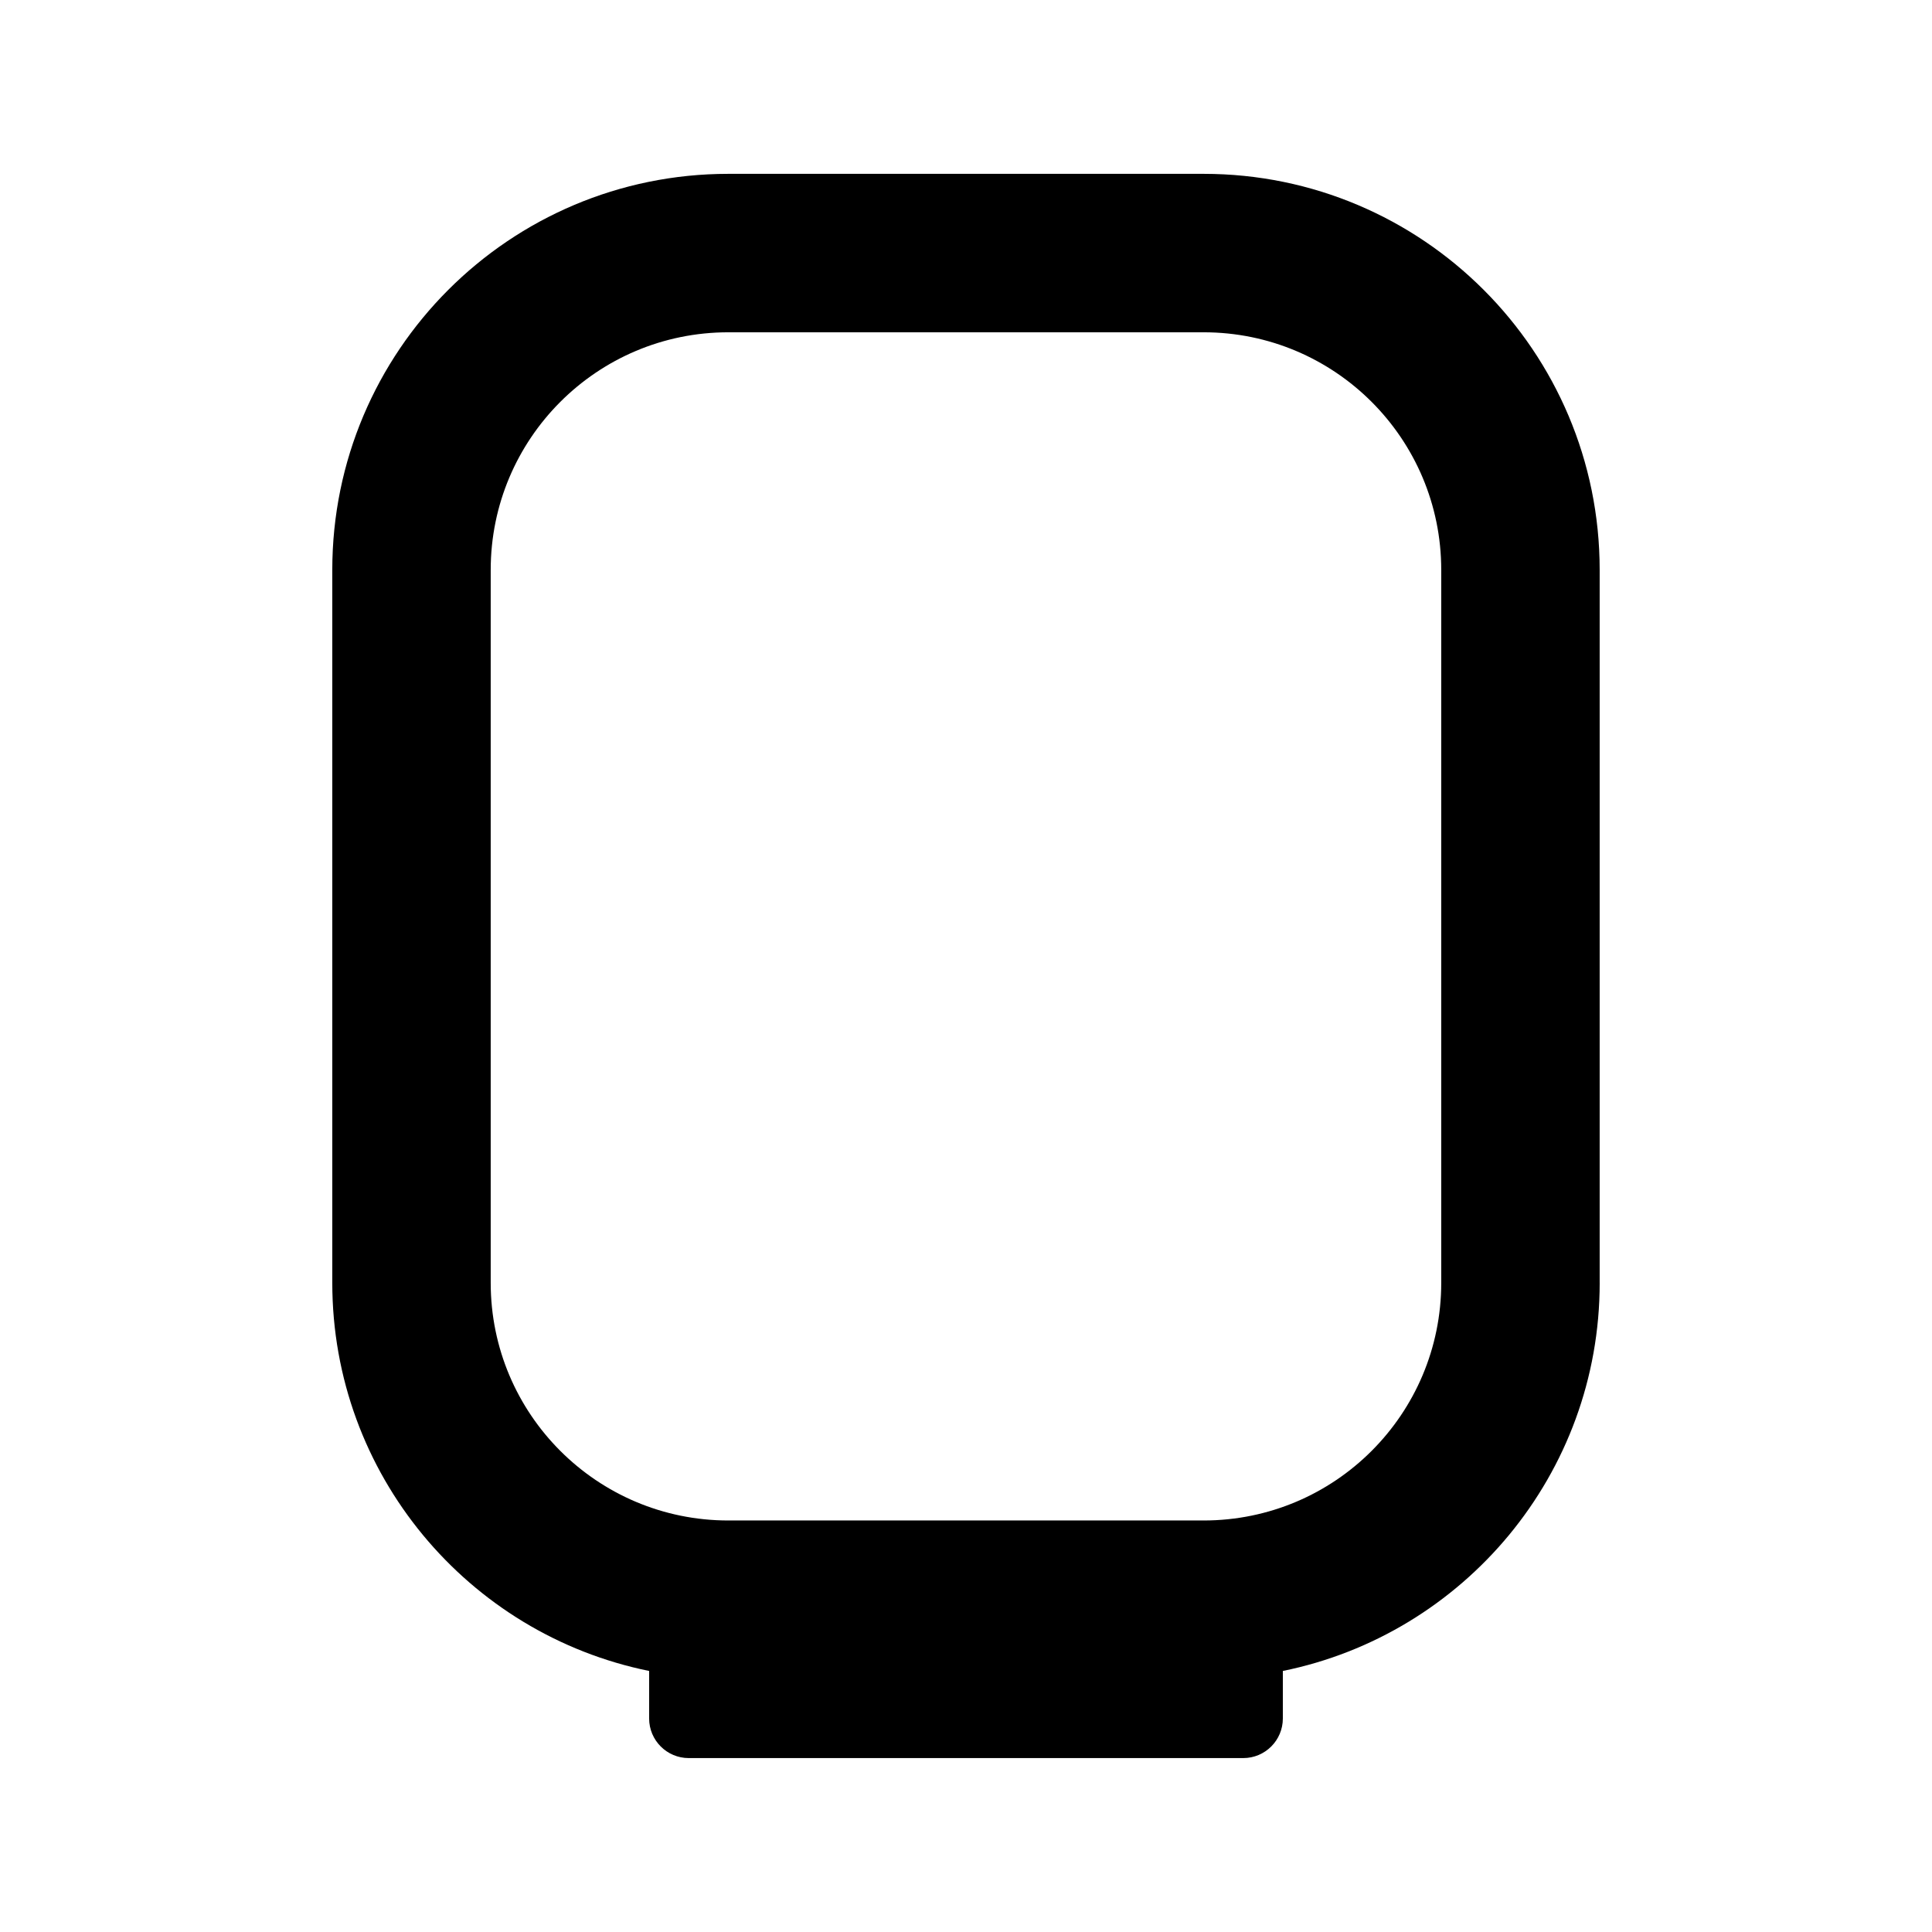
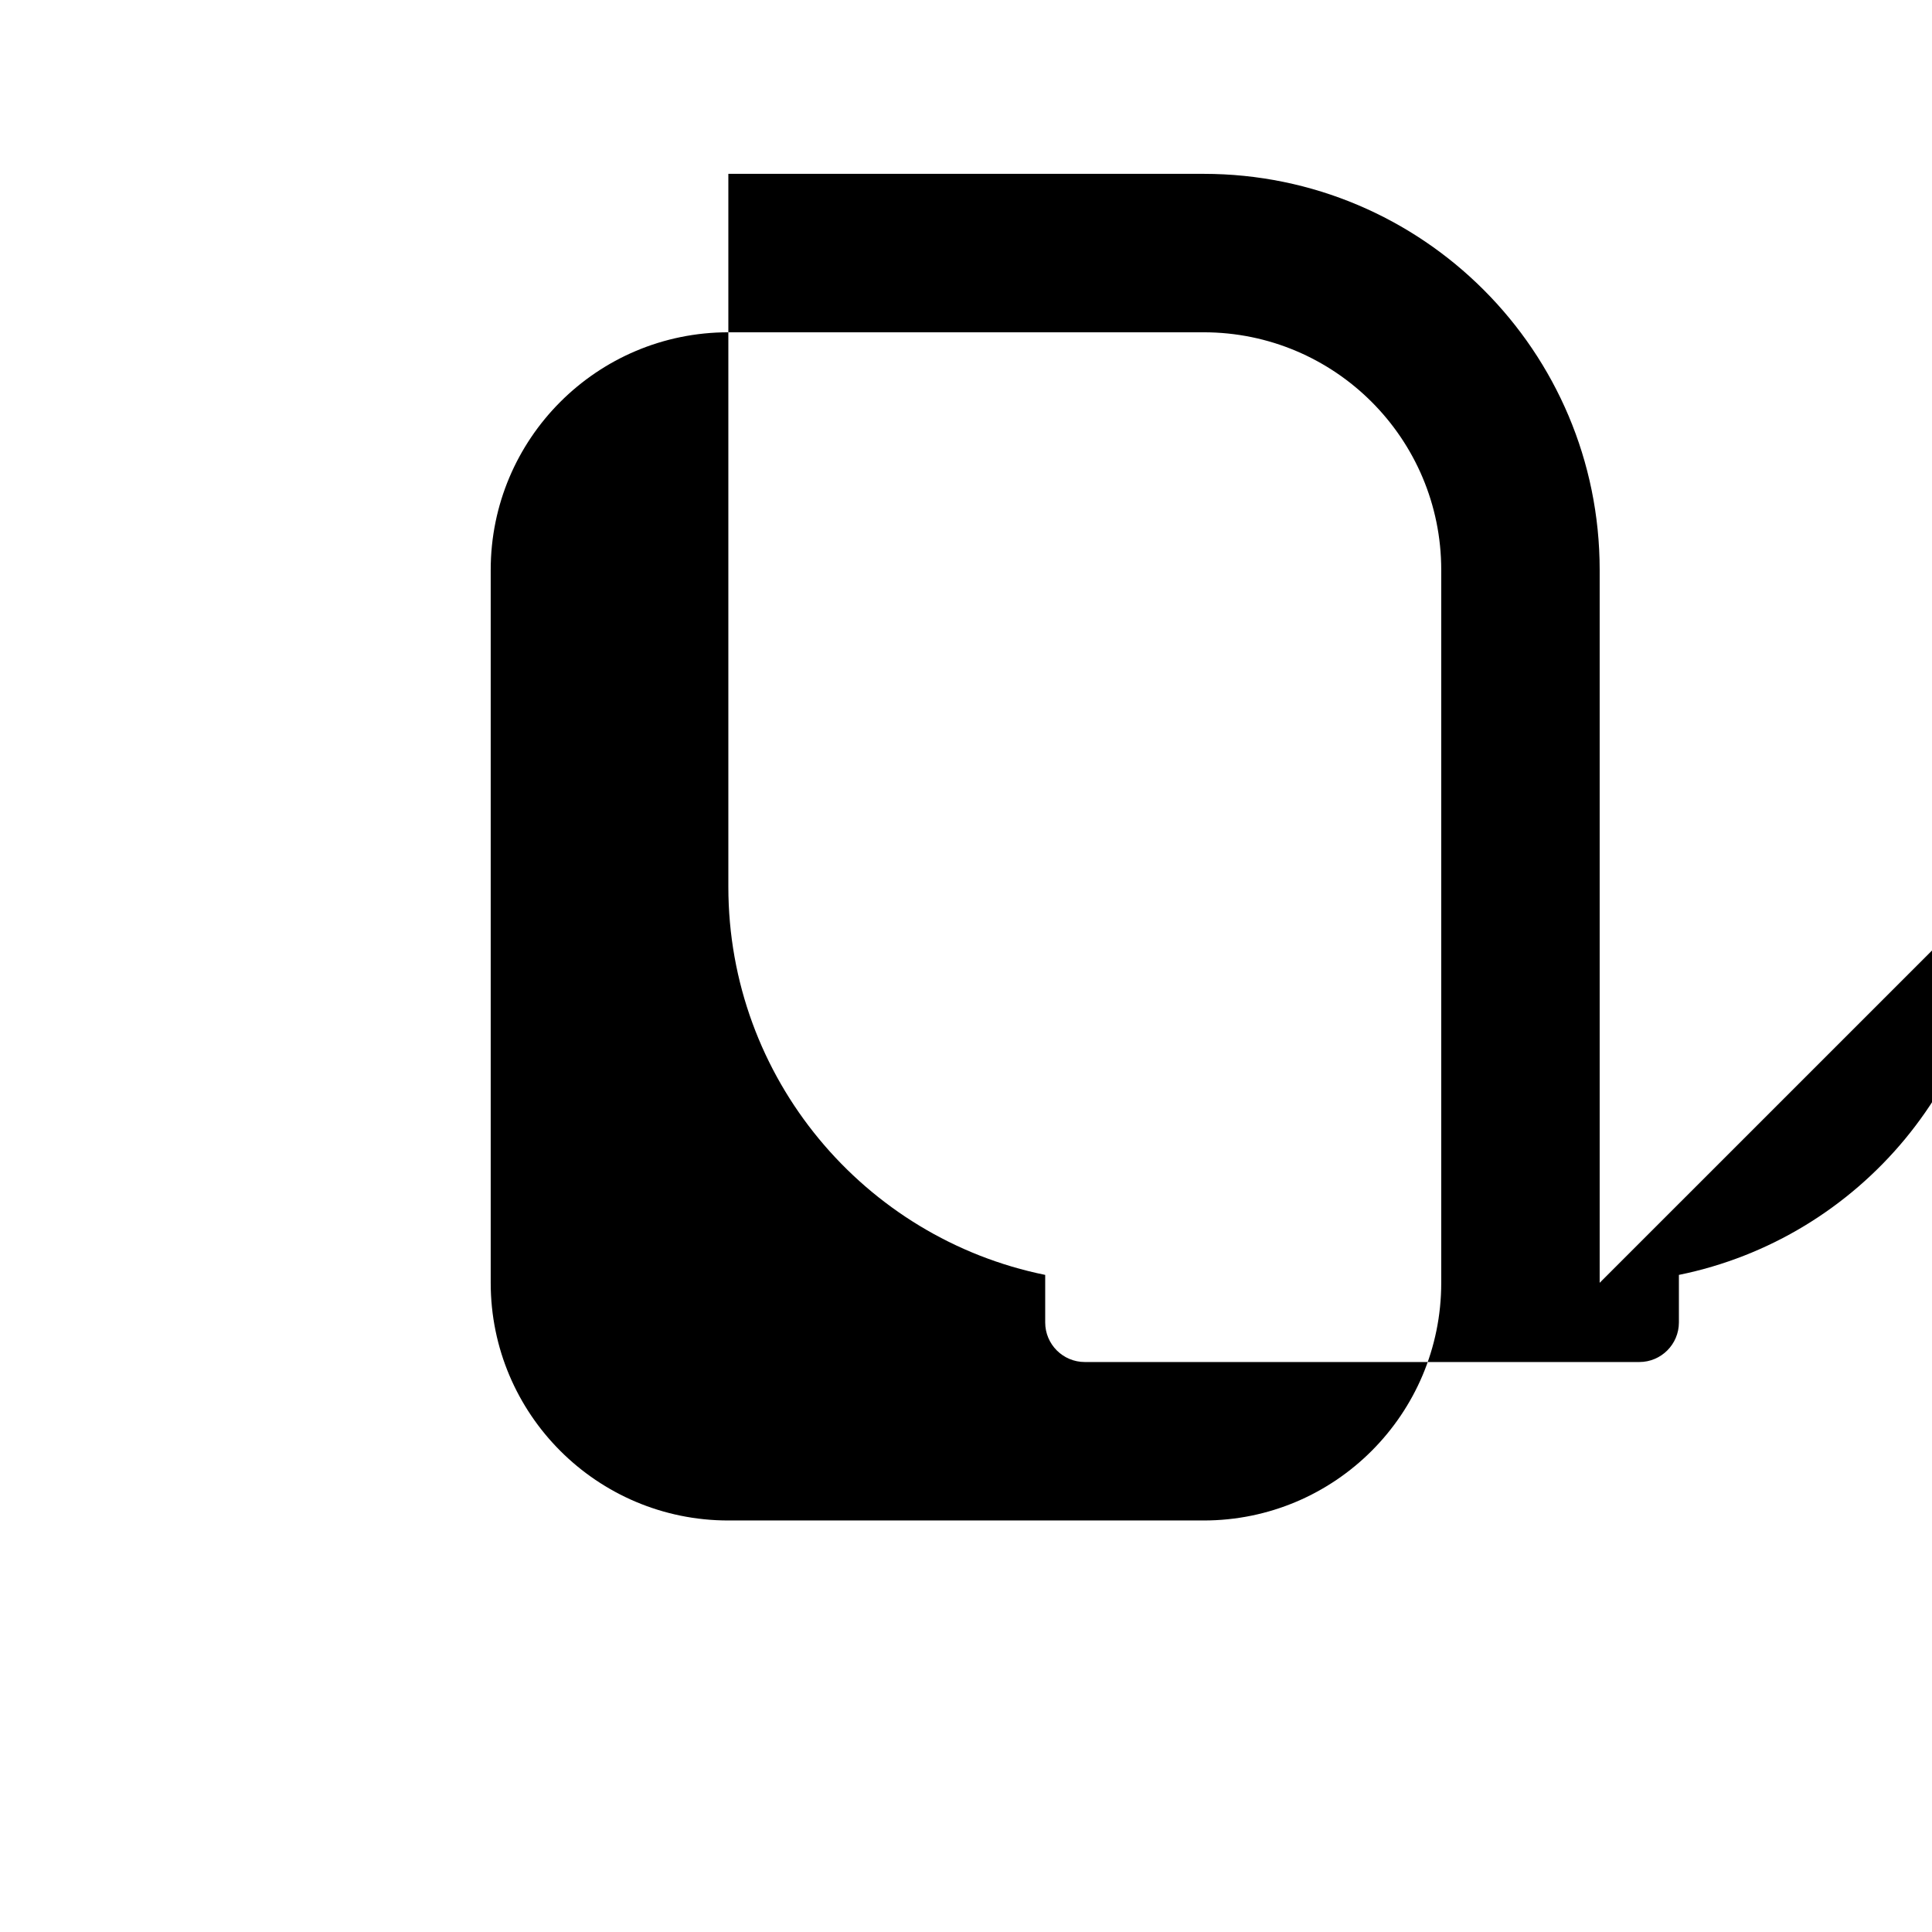
<svg xmlns="http://www.w3.org/2000/svg" fill="#000000" width="800px" height="800px" version="1.1" viewBox="144 144 512 512">
-   <path d="m567.93 483.96v-188.93c0-57.969-46.992-104.96-104.96-104.96h-125.95c-57.969 0-104.96 46.992-104.96 104.96v188.93c0 50.781 36.059 93.137 83.969 102.86v12.594c0 5.797 4.699 10.496 10.496 10.496h146.95c5.793 0 10.492-4.699 10.492-10.496v-12.594c47.91-9.727 83.969-52.082 83.969-102.86zm-104.96-251.9c34.781 0 62.973 28.195 62.973 62.977v188.93c0 34.785-28.191 62.977-62.973 62.977h-125.95c-34.781 0-62.977-28.191-62.977-62.977v-188.93c0-34.781 28.195-62.977 62.977-62.977z" fill-rule="evenodd" />
+   <path d="m567.93 483.96v-188.93c0-57.969-46.992-104.96-104.96-104.96h-125.95v188.93c0 50.781 36.059 93.137 83.969 102.86v12.594c0 5.797 4.699 10.496 10.496 10.496h146.95c5.793 0 10.492-4.699 10.492-10.496v-12.594c47.91-9.727 83.969-52.082 83.969-102.86zm-104.96-251.9c34.781 0 62.973 28.195 62.973 62.977v188.93c0 34.785-28.191 62.977-62.973 62.977h-125.95c-34.781 0-62.977-28.191-62.977-62.977v-188.93c0-34.781 28.195-62.977 62.977-62.977z" fill-rule="evenodd" />
</svg>